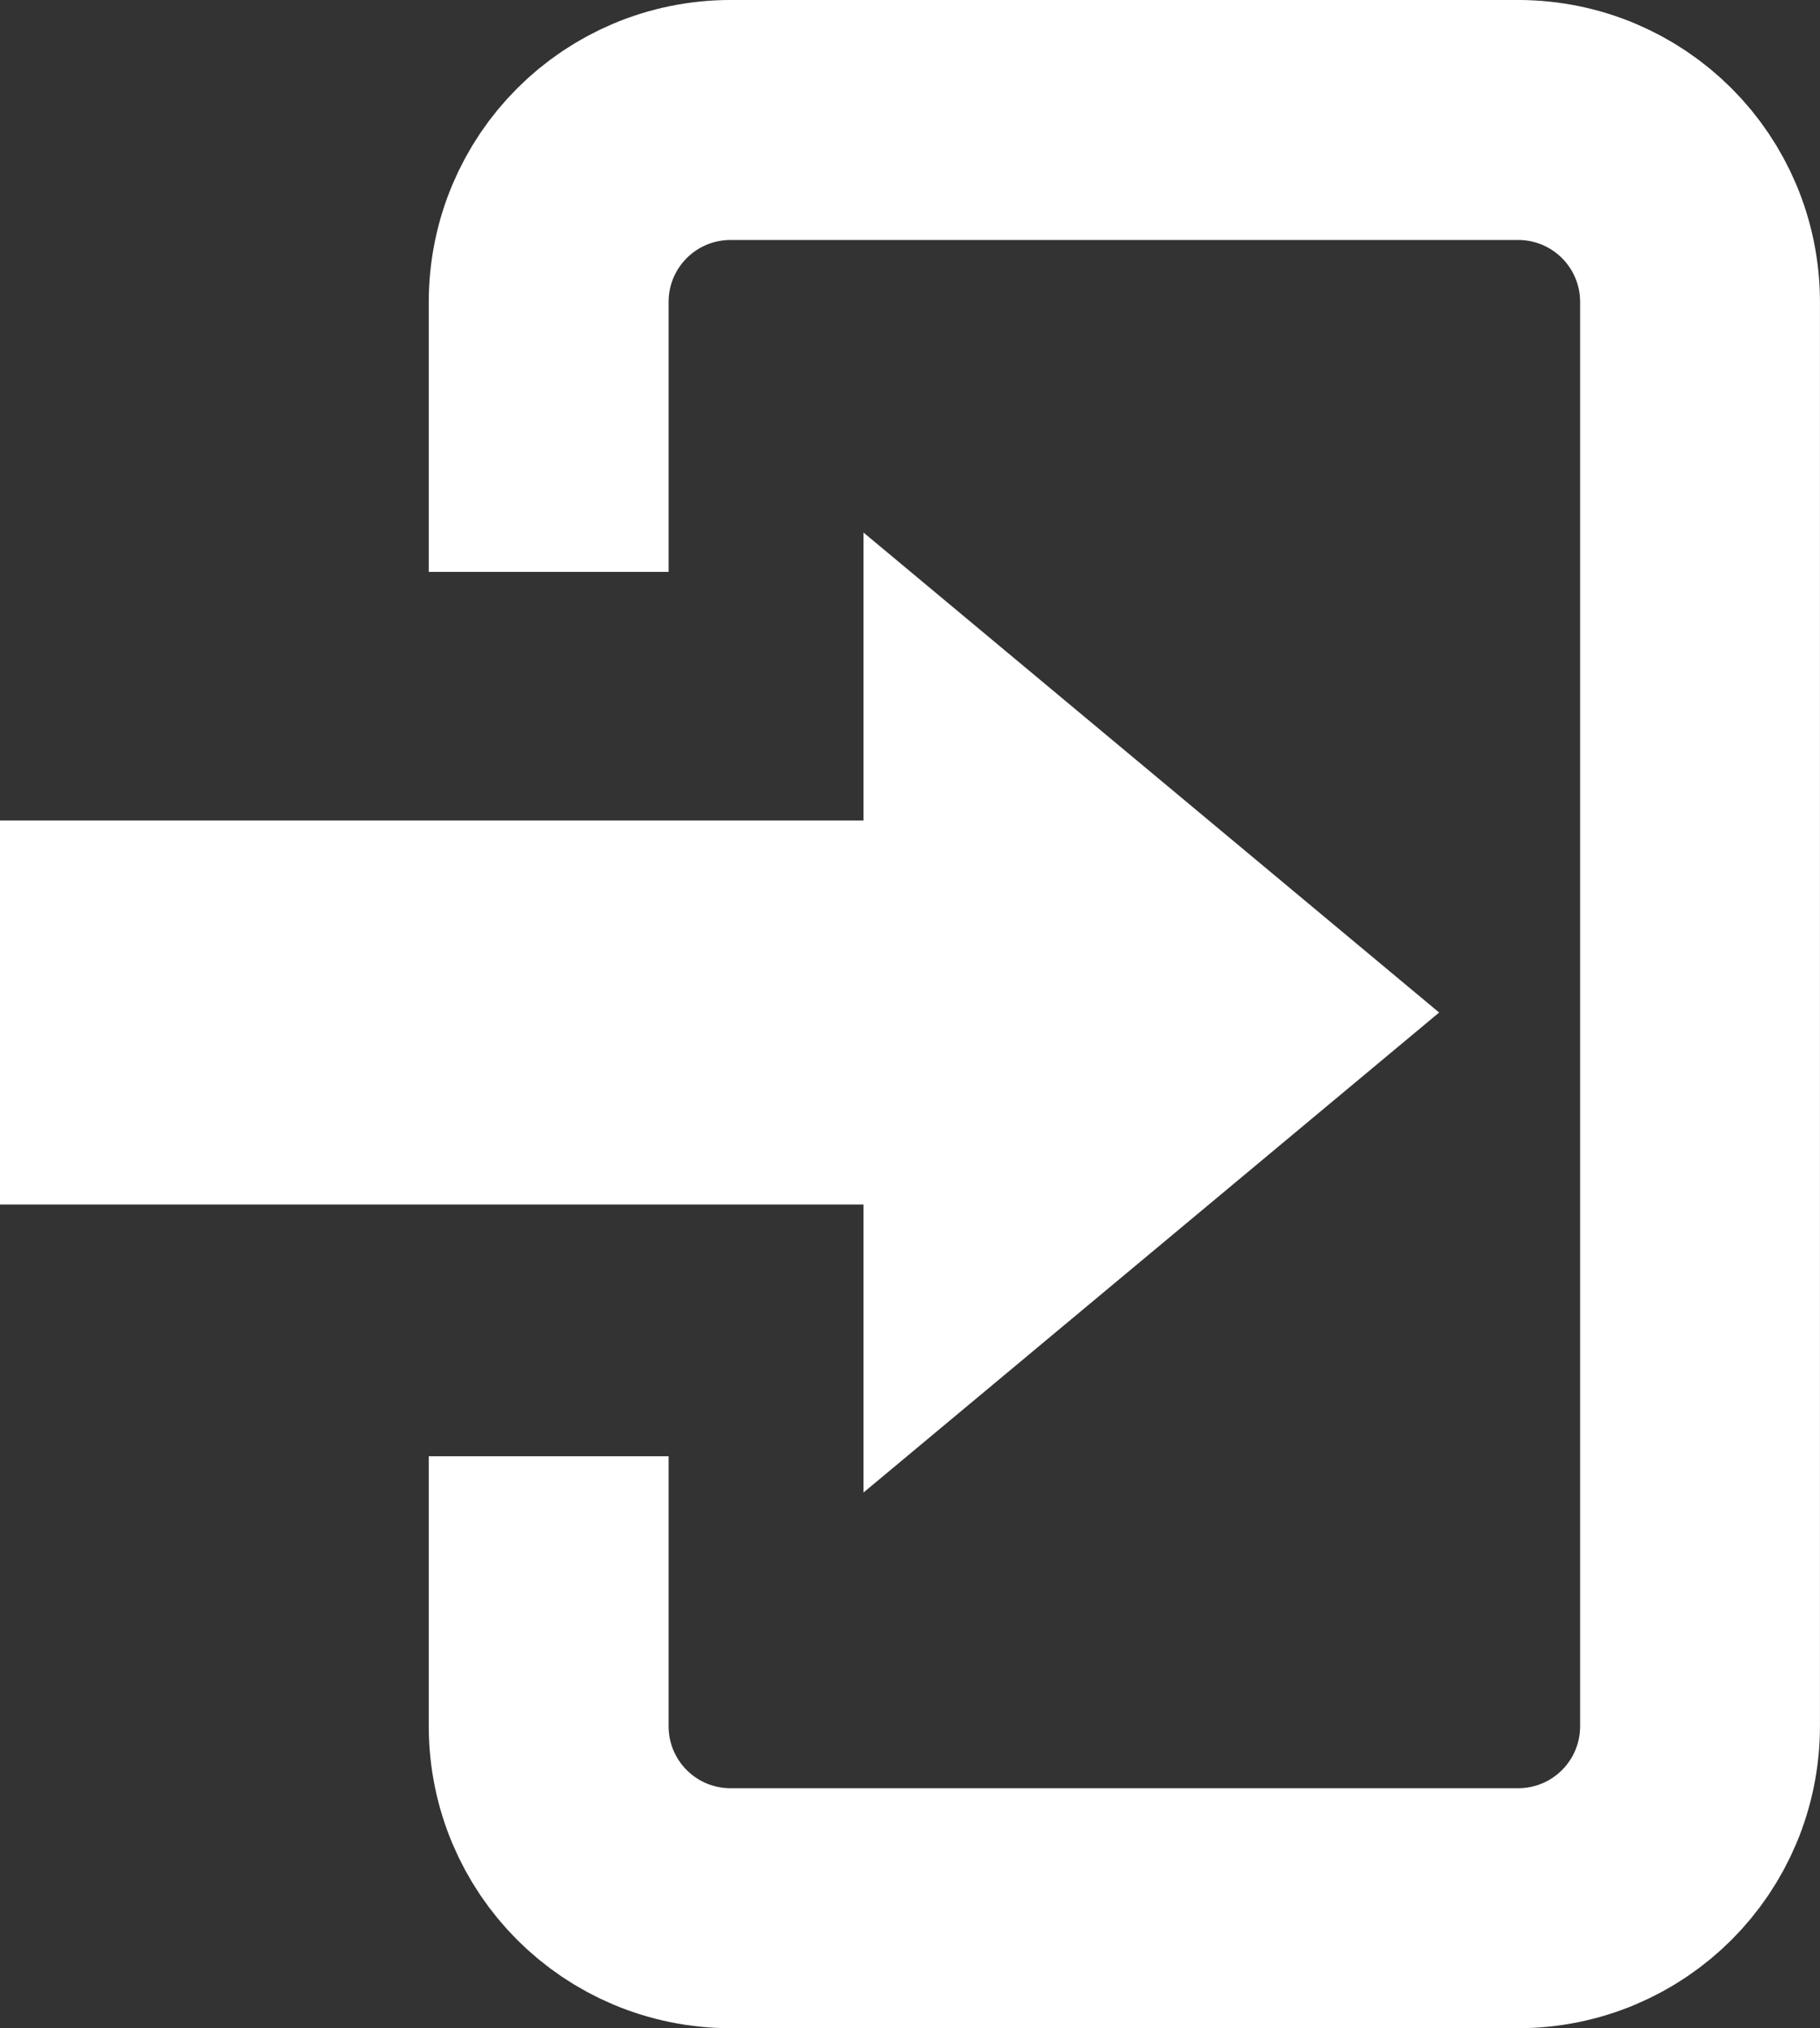
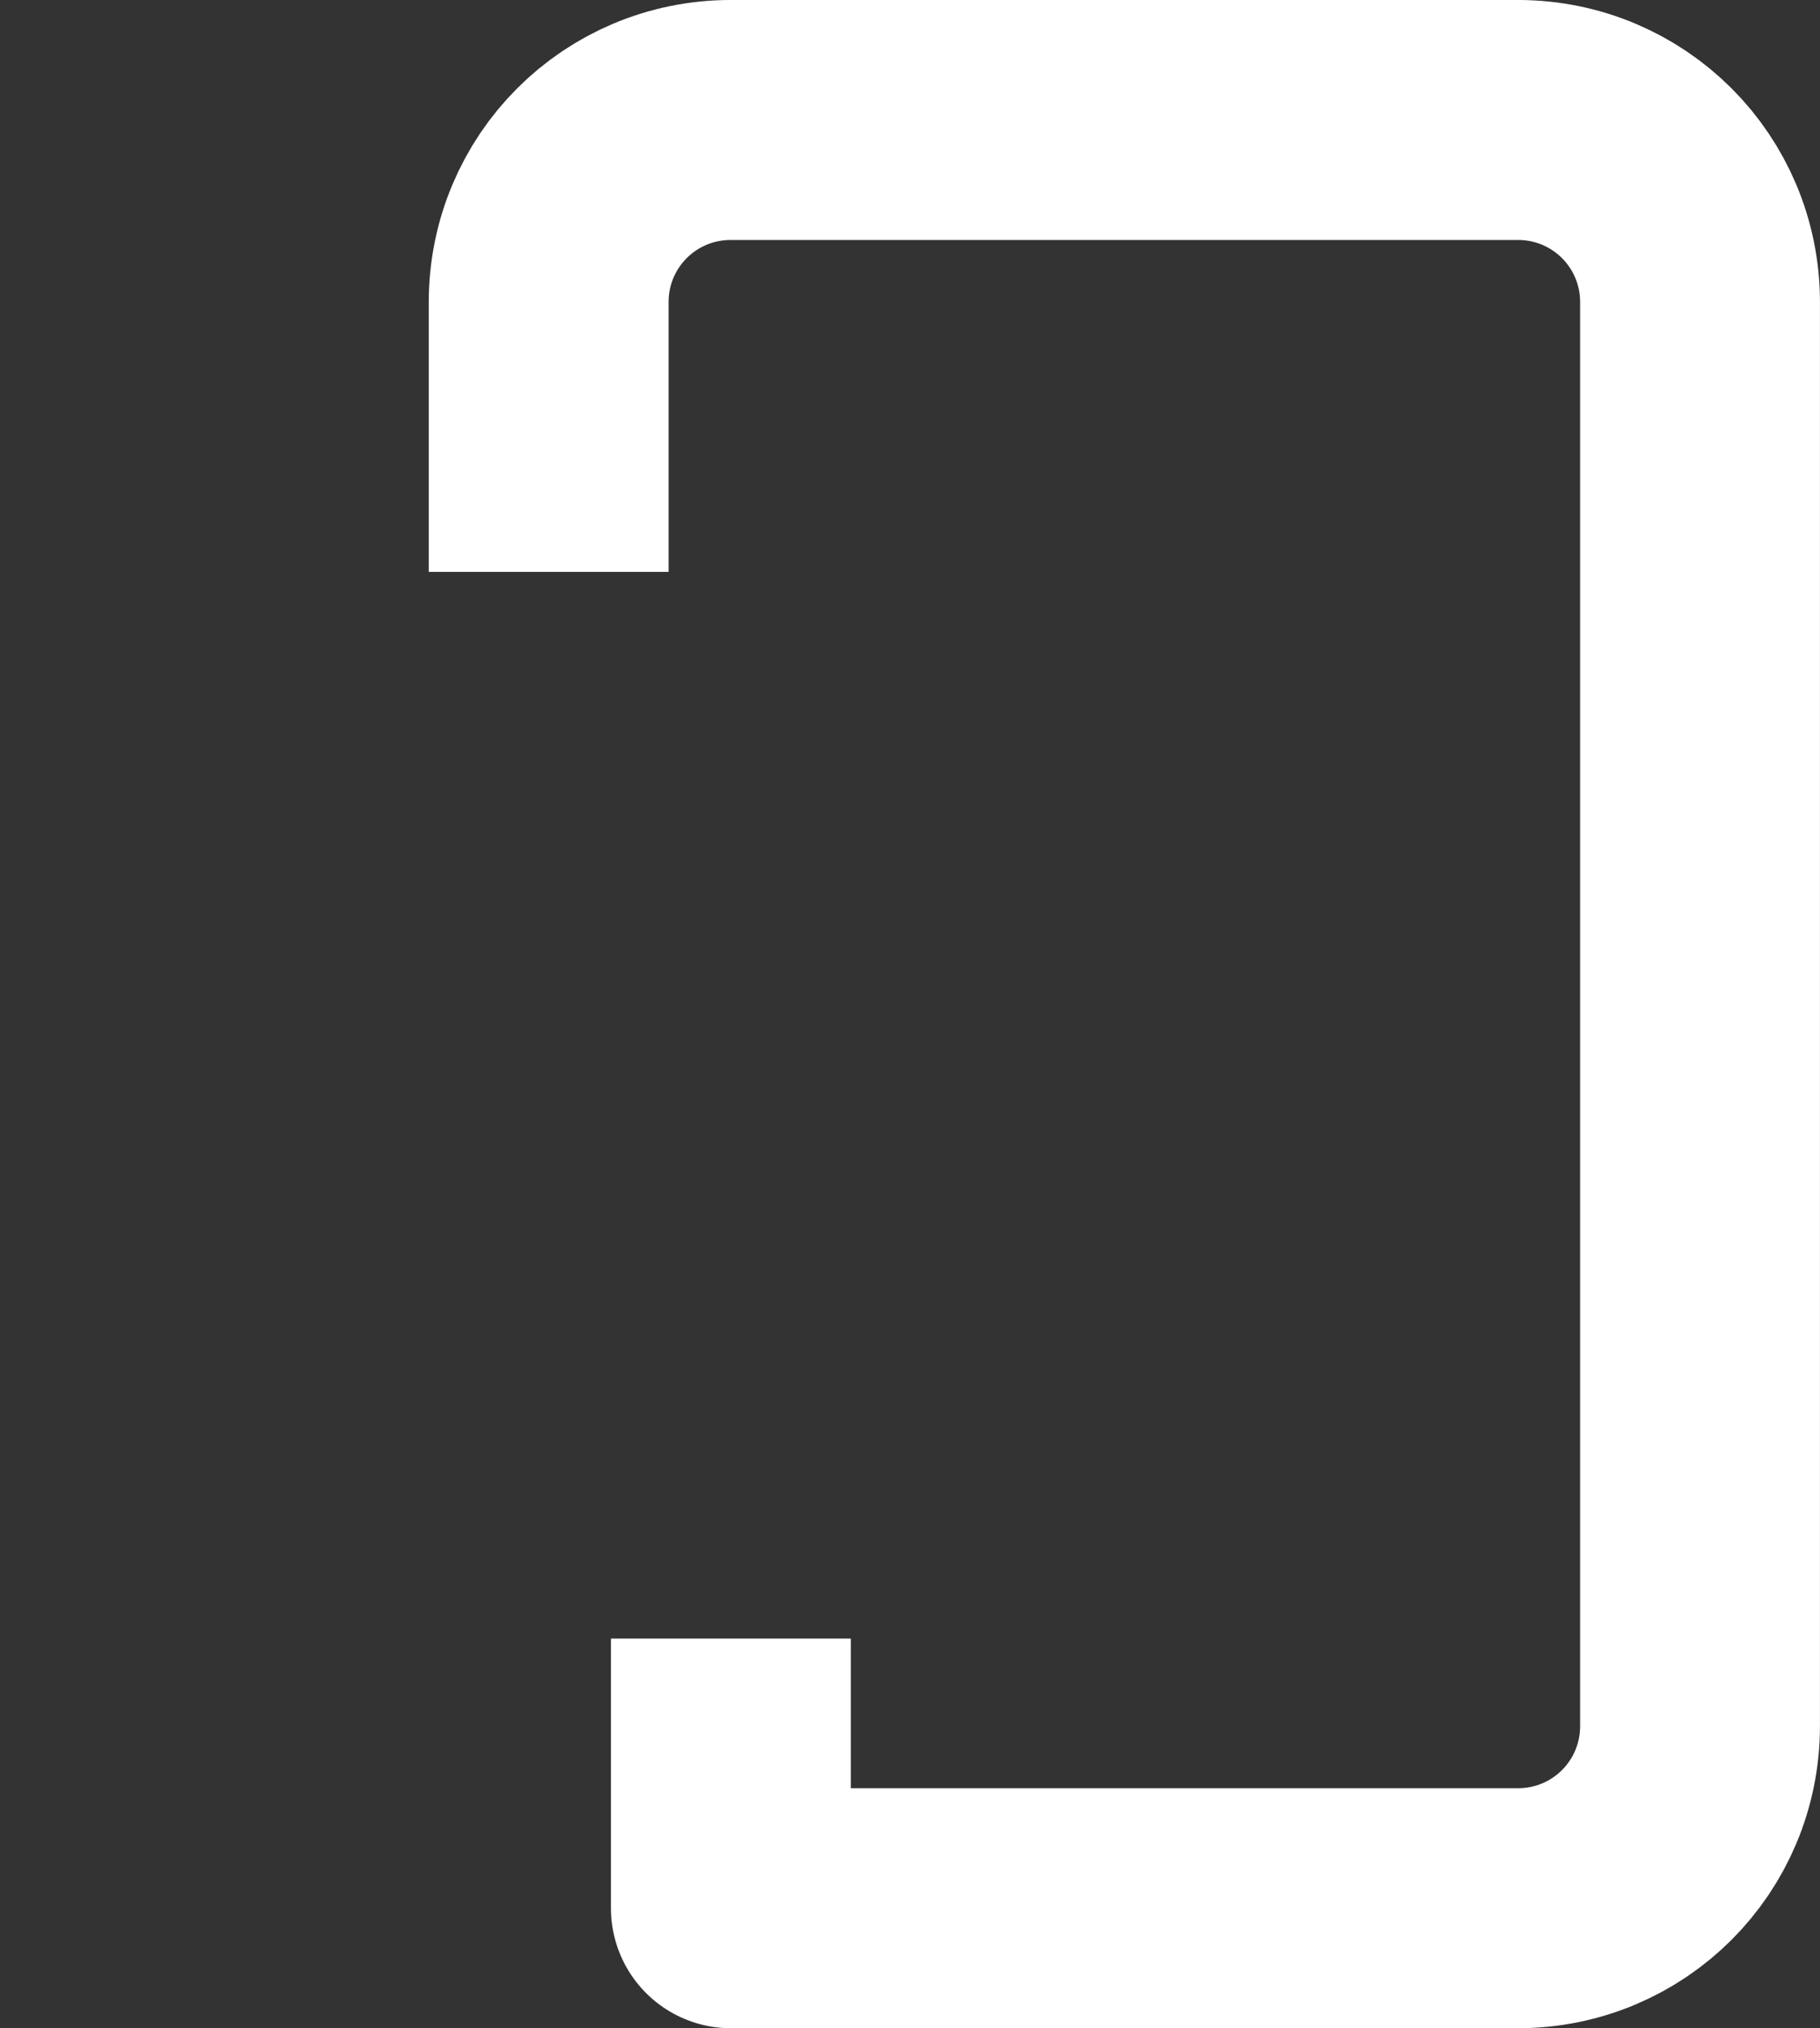
<svg xmlns="http://www.w3.org/2000/svg" xmlns:ns1="http://www.inkscape.org/namespaces/inkscape" xmlns:ns2="http://sodipodi.sourceforge.net/DTD/sodipodi-0.dtd" width="948.484" height="1056.344" id="svg3242" version="1.1" ns1:version="0.48.4 r9939" ns1:export-filename="/nethomes/fbe/Zwischenablage/QWAPP District/login.png" ns1:export-xdpi="91.986115" ns1:export-ydpi="91.986115" ns2:docname="Login.svg">
  <rect width="100%" height="100%" fill="#333333" stroke="none" />
  <defs id="defs3244">
    <marker ns1:stockid="Arrow2Lend" orient="auto" refY="0" refX="0" id="Arrow2Lend" style="overflow:visible">
      <path id="path4413" style="fill-rule:evenodd;stroke-width:0.625;stroke-linejoin:round" d="M 8.719,4.034 -2.207,0.016 8.719,-4.002 c -1.745,2.372 -1.735,5.617 -6e-7,8.035 z" transform="matrix(-1.1,0,0,-1.1,-1.1,0)" ns1:connector-curvature="0" />
    </marker>
    <marker ns1:stockid="Tail" orient="auto" refY="0" refX="0" id="Tail" style="overflow:visible">
      <g id="g4428" transform="scale(-1.2,-1.2)">
        <path id="path4430" d="M -3.805,-3.959 0.544,0" style="fill:none;stroke:#000000;stroke-width:0.8;stroke-linecap:round" ns1:connector-curvature="0" />
        <path id="path4432" d="M -1.287,-3.959 3.062,0" style="fill:none;stroke:#000000;stroke-width:0.8;stroke-linecap:round" ns1:connector-curvature="0" />
        <path id="path4434" d="M 1.305,-3.959 5.654,0" style="fill:none;stroke:#000000;stroke-width:0.8;stroke-linecap:round" ns1:connector-curvature="0" />
        <path id="path4436" d="M -3.805,4.178 0.544,0.22" style="fill:none;stroke:#000000;stroke-width:0.8;stroke-linecap:round" ns1:connector-curvature="0" />
-         <path id="path4438" d="M -1.287,4.178 3.062,0.22" style="fill:none;stroke:#000000;stroke-width:0.8;stroke-linecap:round" ns1:connector-curvature="0" />
-         <path id="path4440" d="M 1.305,4.178 5.654,0.22" style="fill:none;stroke:#000000;stroke-width:0.8;stroke-linecap:round" ns1:connector-curvature="0" />
      </g>
    </marker>
    <marker ns1:stockid="Arrow1Lend" orient="auto" refY="0" refX="0" id="Arrow1Lend" style="overflow:visible">
-       <path id="path4395" d="M 0,0 5,-5 -12.5,0 5,5 0,0 z" style="fill-rule:evenodd;stroke:#000000;stroke-width:1pt" transform="matrix(-0.8,0,0,-0.8,-10,0)" ns1:connector-curvature="0" />
-     </marker>
+       </marker>
  </defs>
  <ns2:namedview id="base" pagecolor="#ffffff" bordercolor="#666666" borderopacity="1.0" ns1:pageopacity="0.0" ns1:pageshadow="2" ns1:zoom="0.49497475" ns1:cx="-101.92381" ns1:cy="370.42404" ns1:document-units="px" ns1:current-layer="layer1" showgrid="true" ns1:window-width="1920" ns1:window-height="1028" ns1:window-x="0" ns1:window-y="0" ns1:window-maximized="1" fit-margin-top="0" fit-margin-left="0" fit-margin-right="0" fit-margin-bottom="0">
    <ns1:grid type="xygrid" id="grid5780" empspacing="5" visible="true" enabled="true" snapvisiblegridlinesonly="true" spacingx="10px" spacingy="10px" originx="212.609px" originy="8.294px" />
  </ns2:namedview>
  <g ns1:label="Ebene 1" ns1:groupmode="layer" id="layer1" transform="translate(212.609,-4.312)">
-     <rect style="opacity:0;fill:#000000;stroke:#000000;stroke-width:1.7;stroke-miterlimit:4;stroke-opacity:1;stroke-dasharray:none" id="rect3250" width="553.564" height="781.858" x="117.178" y="167.469" />
-     <path style="fill:none;stroke:#ffffff;stroke-width:125;stroke-linecap:butt;stroke-linejoin:round;stroke-miterlimit:5;stroke-opacity:1;stroke-dasharray:none;stroke-dashoffset:0" d="m 73.33,302.157 0,-140.403 c 0,-52.605 42.35,-94.954 94.954,-94.954 l 0,0 410.122,0 c 52.605,0 94.954,42.35 94.954,94.954 l 0,741.452 c 0,52.605 -42.35,94.954 -94.954,94.954 l -410.122,0 c -52.605,0 -94.954,-42.35 -94.954,-94.954 l -10e-7,-140.434" id="path5790" ns1:connector-curvature="0" />
-     <path style="fill:#ffffff;fill-opacity:1;stroke:none" d="m -212.609,431.662 450,0 0,-150 300,250 -300,250 0,-150 -450,0 z" id="path5782" ns1:connector-curvature="0" />
+     <path style="fill:none;stroke:#ffffff;stroke-width:125;stroke-linecap:butt;stroke-linejoin:round;stroke-miterlimit:5;stroke-opacity:1;stroke-dasharray:none;stroke-dashoffset:0" d="m 73.33,302.157 0,-140.403 c 0,-52.605 42.35,-94.954 94.954,-94.954 l 0,0 410.122,0 c 52.605,0 94.954,42.35 94.954,94.954 l 0,741.452 c 0,52.605 -42.35,94.954 -94.954,94.954 l -410.122,0 l -10e-7,-140.434" id="path5790" ns1:connector-curvature="0" />
  </g>
</svg>